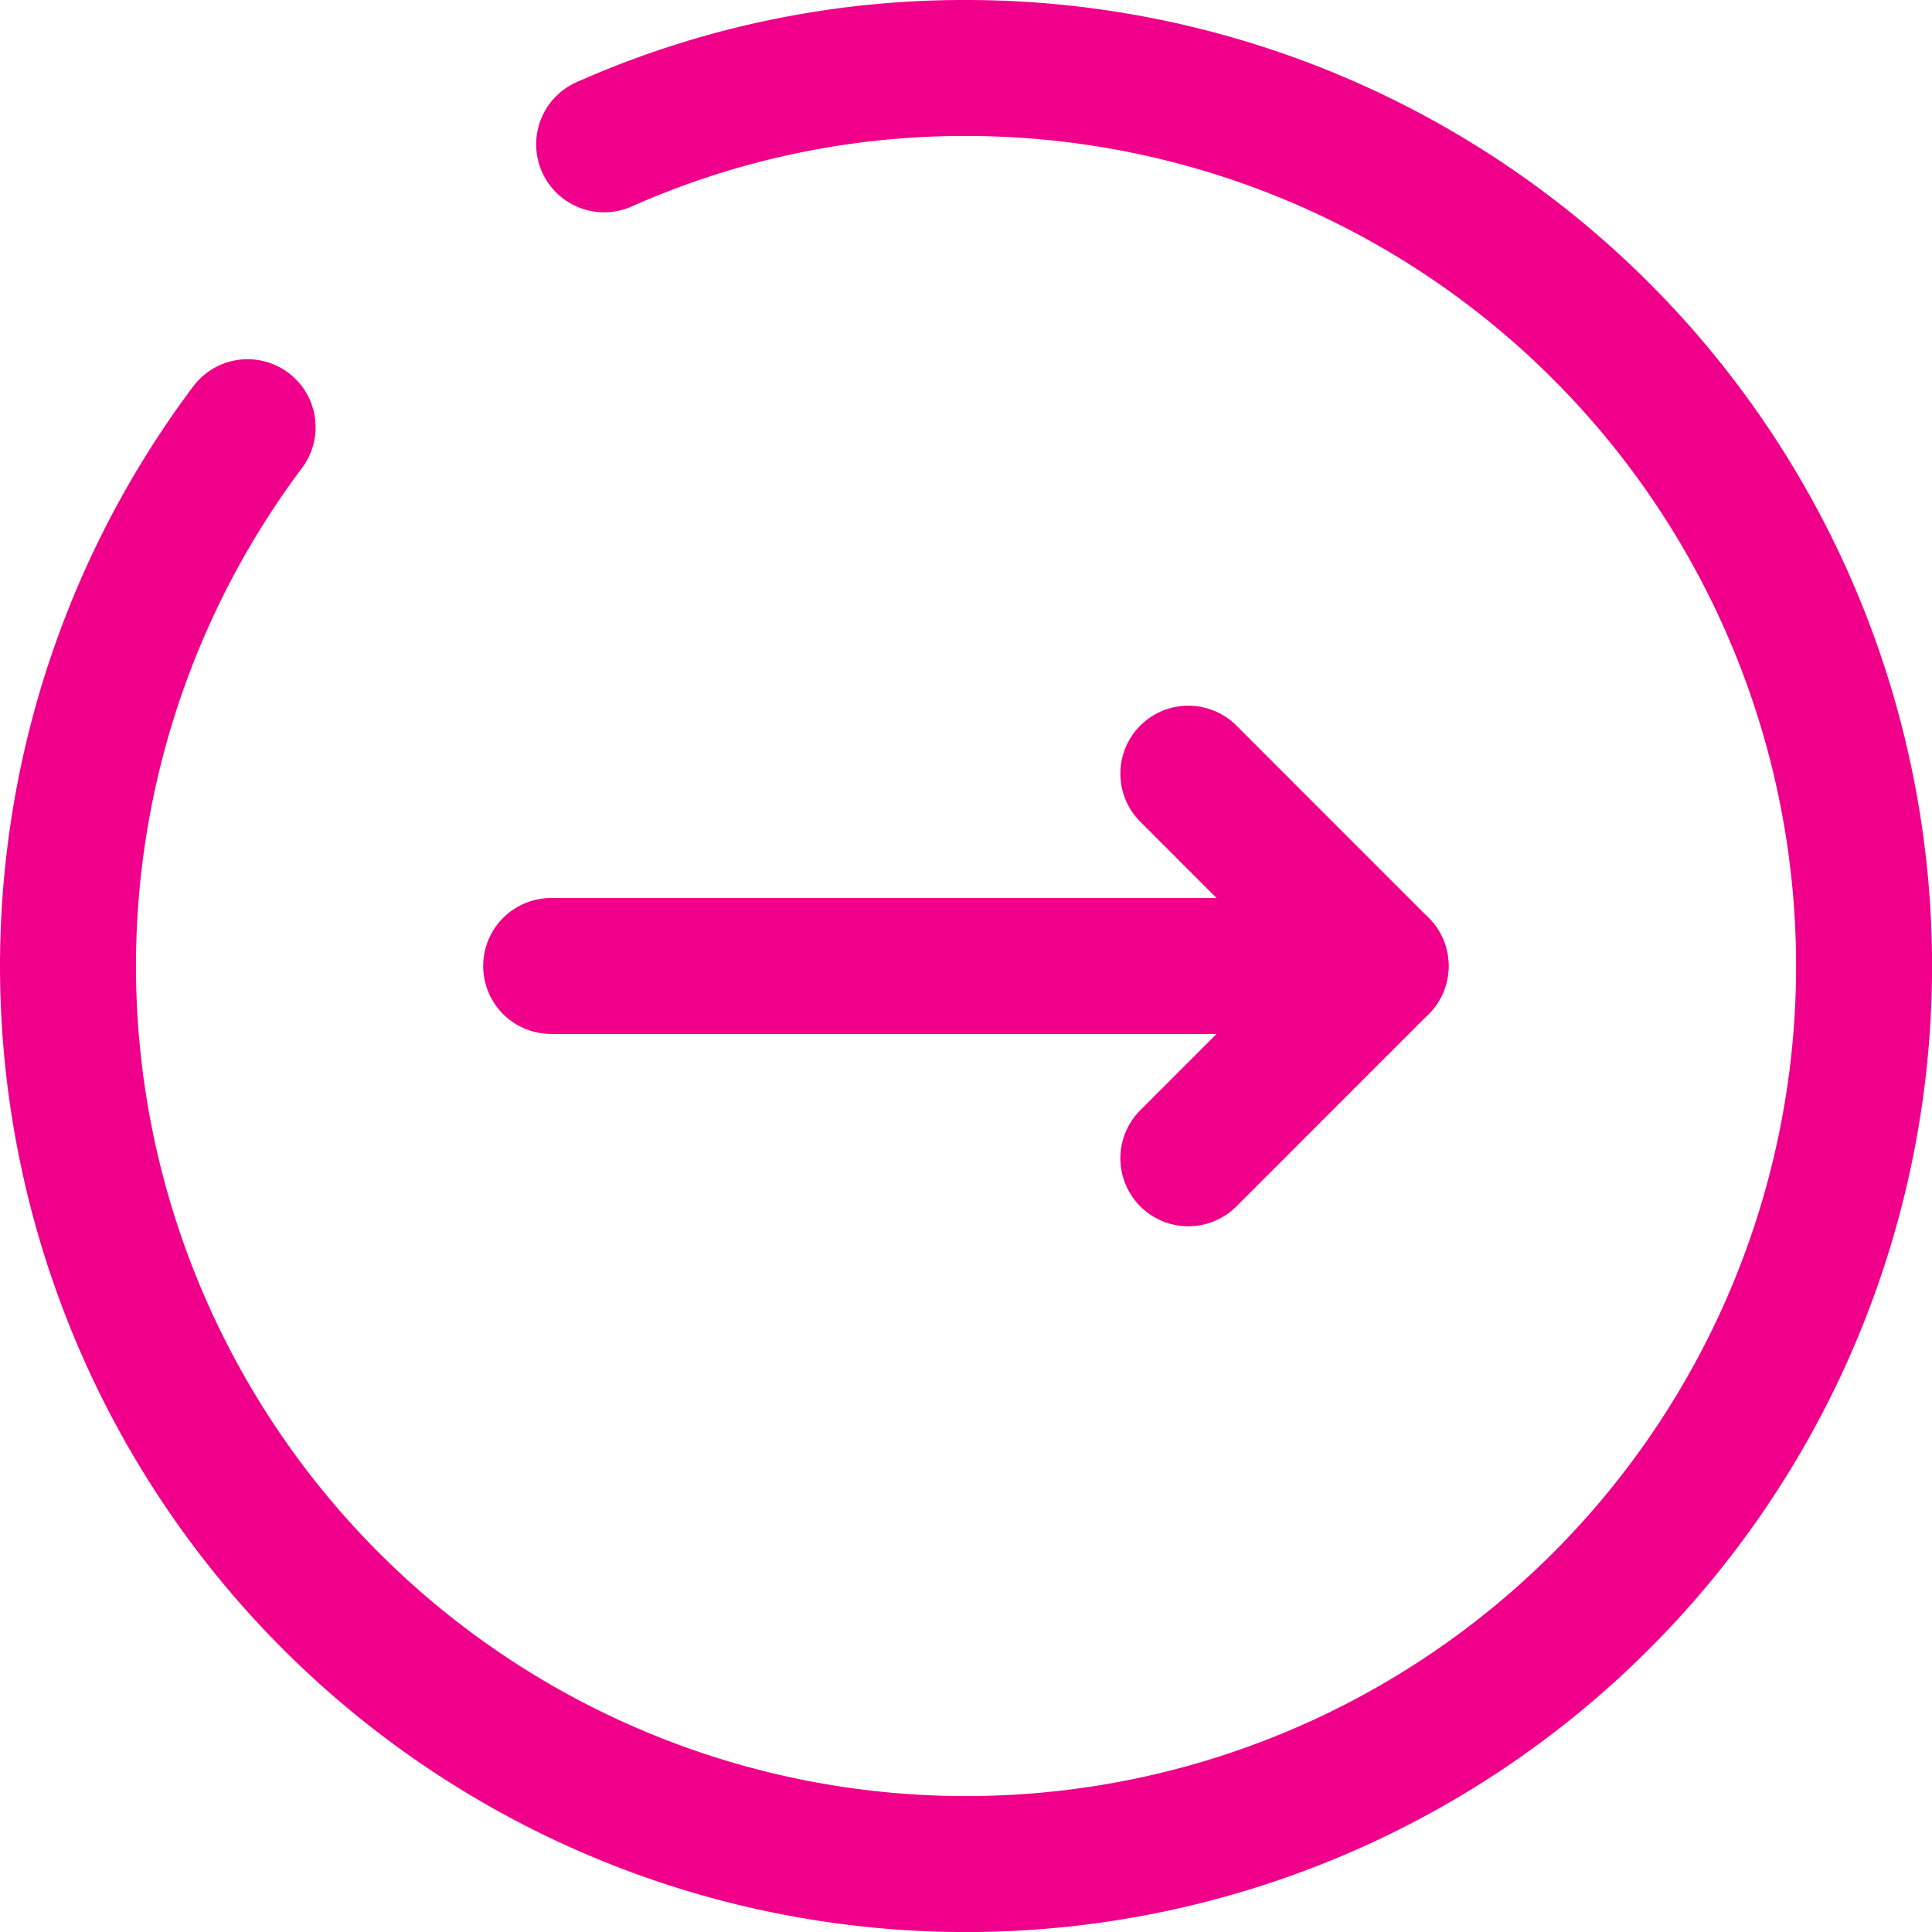
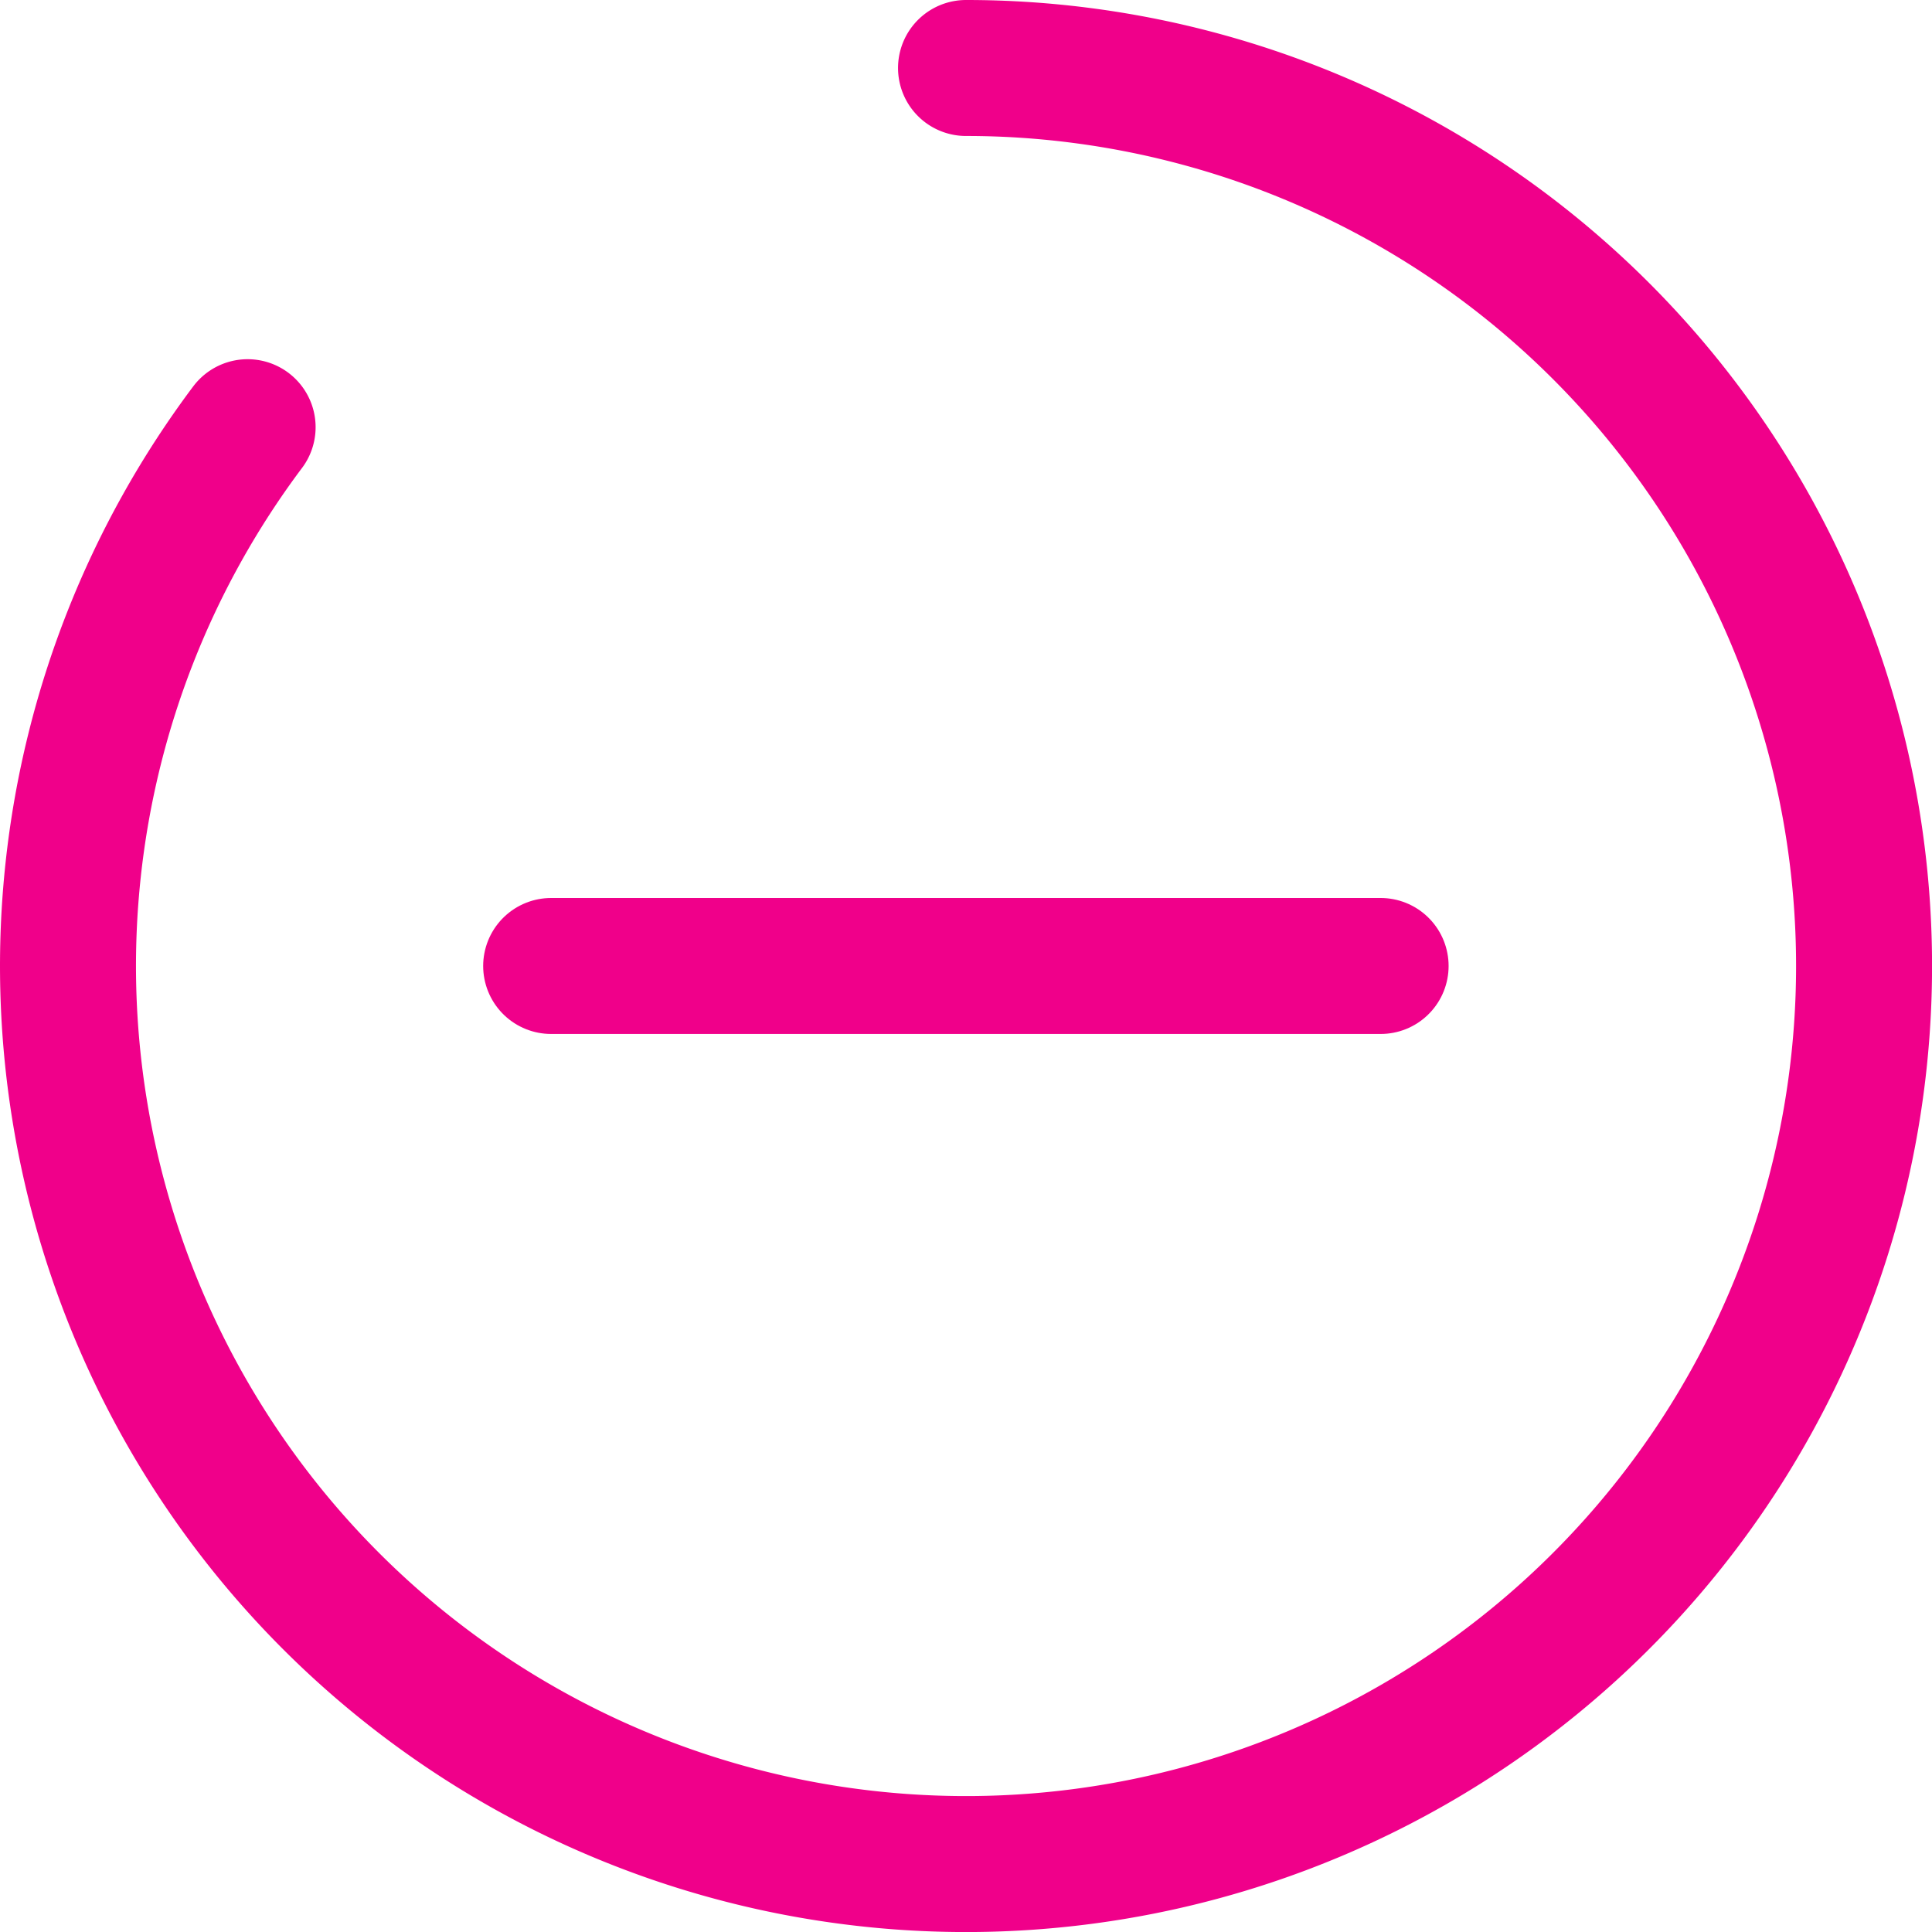
<svg xmlns="http://www.w3.org/2000/svg" width="42.625" height="42.625" viewBox="0 0 42.625 42.625">
  <g id="bullet_point_arrow" data-name="bullet point arrow" transform="translate(1.5 1.5)">
-     <path id="Path_2099" data-name="Path 2099" d="M5.963,9.925A19.813,19.813,0,1,0,21.813,2a19.545,19.545,0,0,0-7.984,1.684" transform="translate(-2 -2)" fill="none" stroke="#f0008a" stroke-linecap="round" stroke-linejoin="round" stroke-width="3" />
+     <path id="Path_2099" data-name="Path 2099" d="M5.963,9.925A19.813,19.813,0,1,0,21.813,2" transform="translate(-2 -2)" fill="none" stroke="#f0008a" stroke-linecap="round" stroke-linejoin="round" stroke-width="3" />
    <g id="Icon_feather-arrow-right" data-name="Icon feather-arrow-right" transform="translate(10.66 15.569)">
      <path id="Path_2100" data-name="Path 2100" d="M7.5,18H25.8" transform="translate(-7.5 -13.757)" fill="none" stroke="#f0008a" stroke-linecap="round" stroke-linejoin="round" stroke-width="3" />
-       <path id="Path_2101" data-name="Path 2101" d="M18,7.5l4.242,4.243L18,15.986" transform="translate(-3.942 -7.5)" fill="none" stroke="#f0008a" stroke-linecap="round" stroke-linejoin="round" stroke-width="3" />
    </g>
  </g>
</svg>